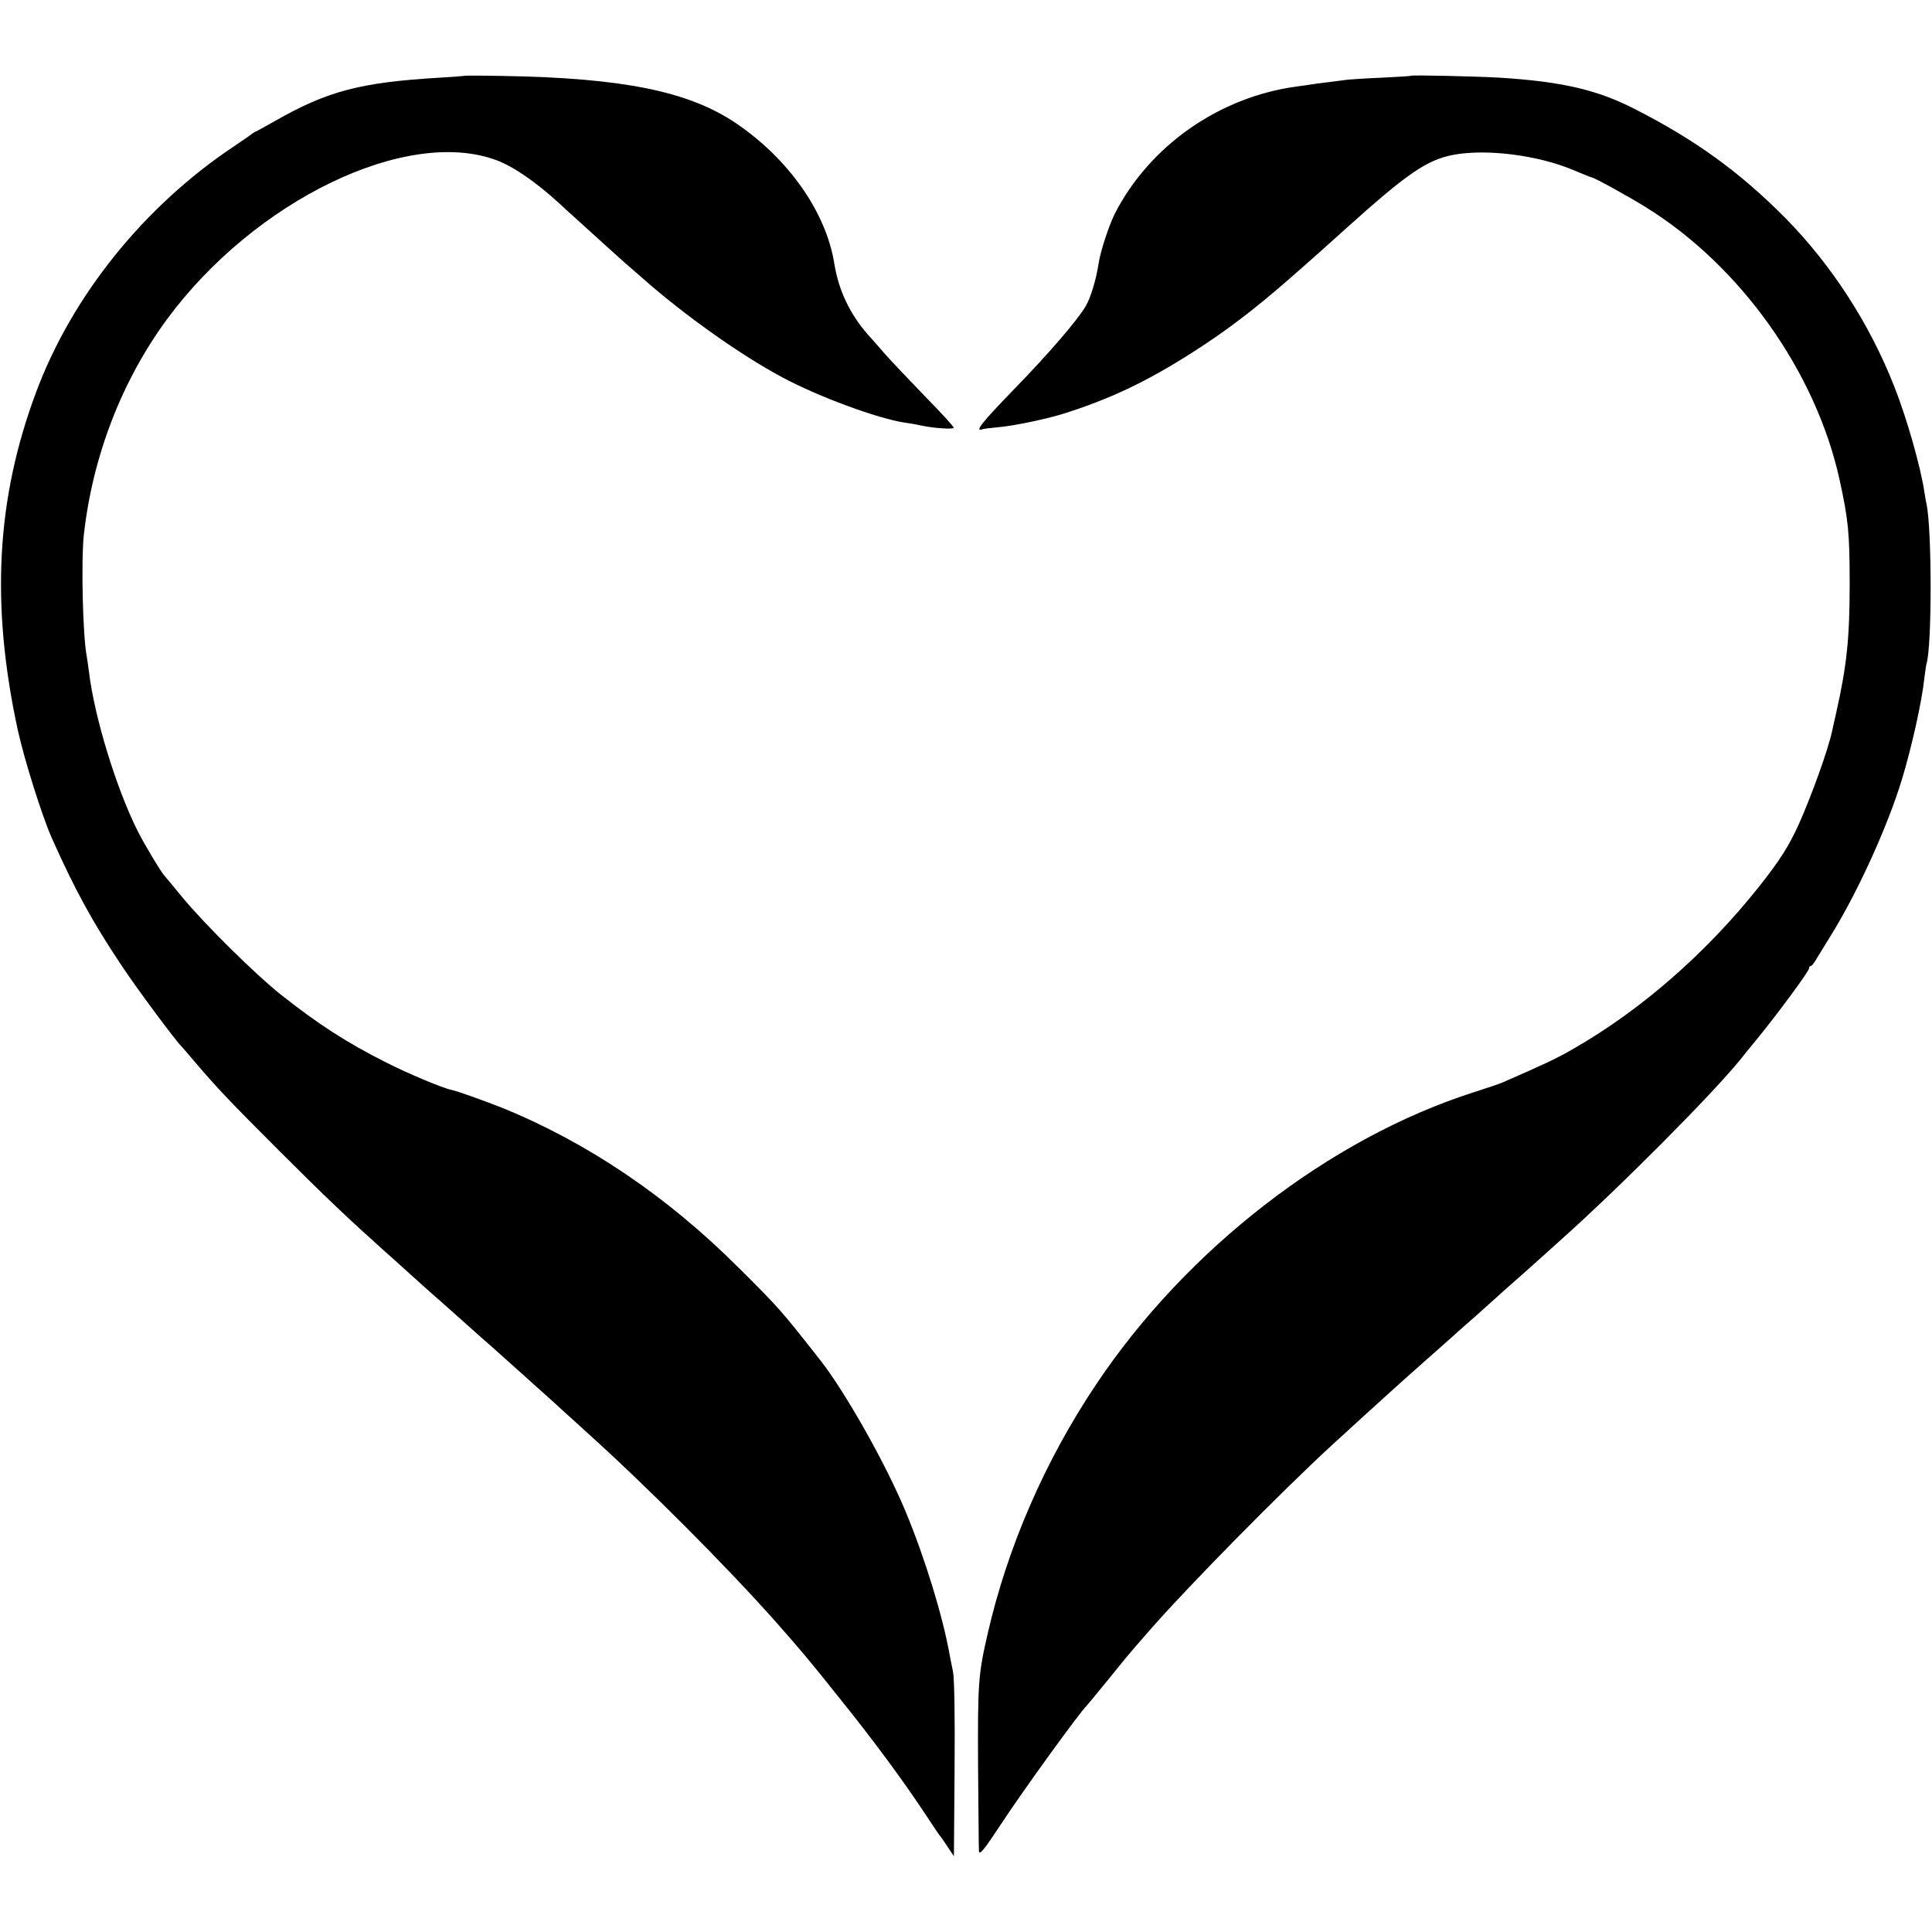
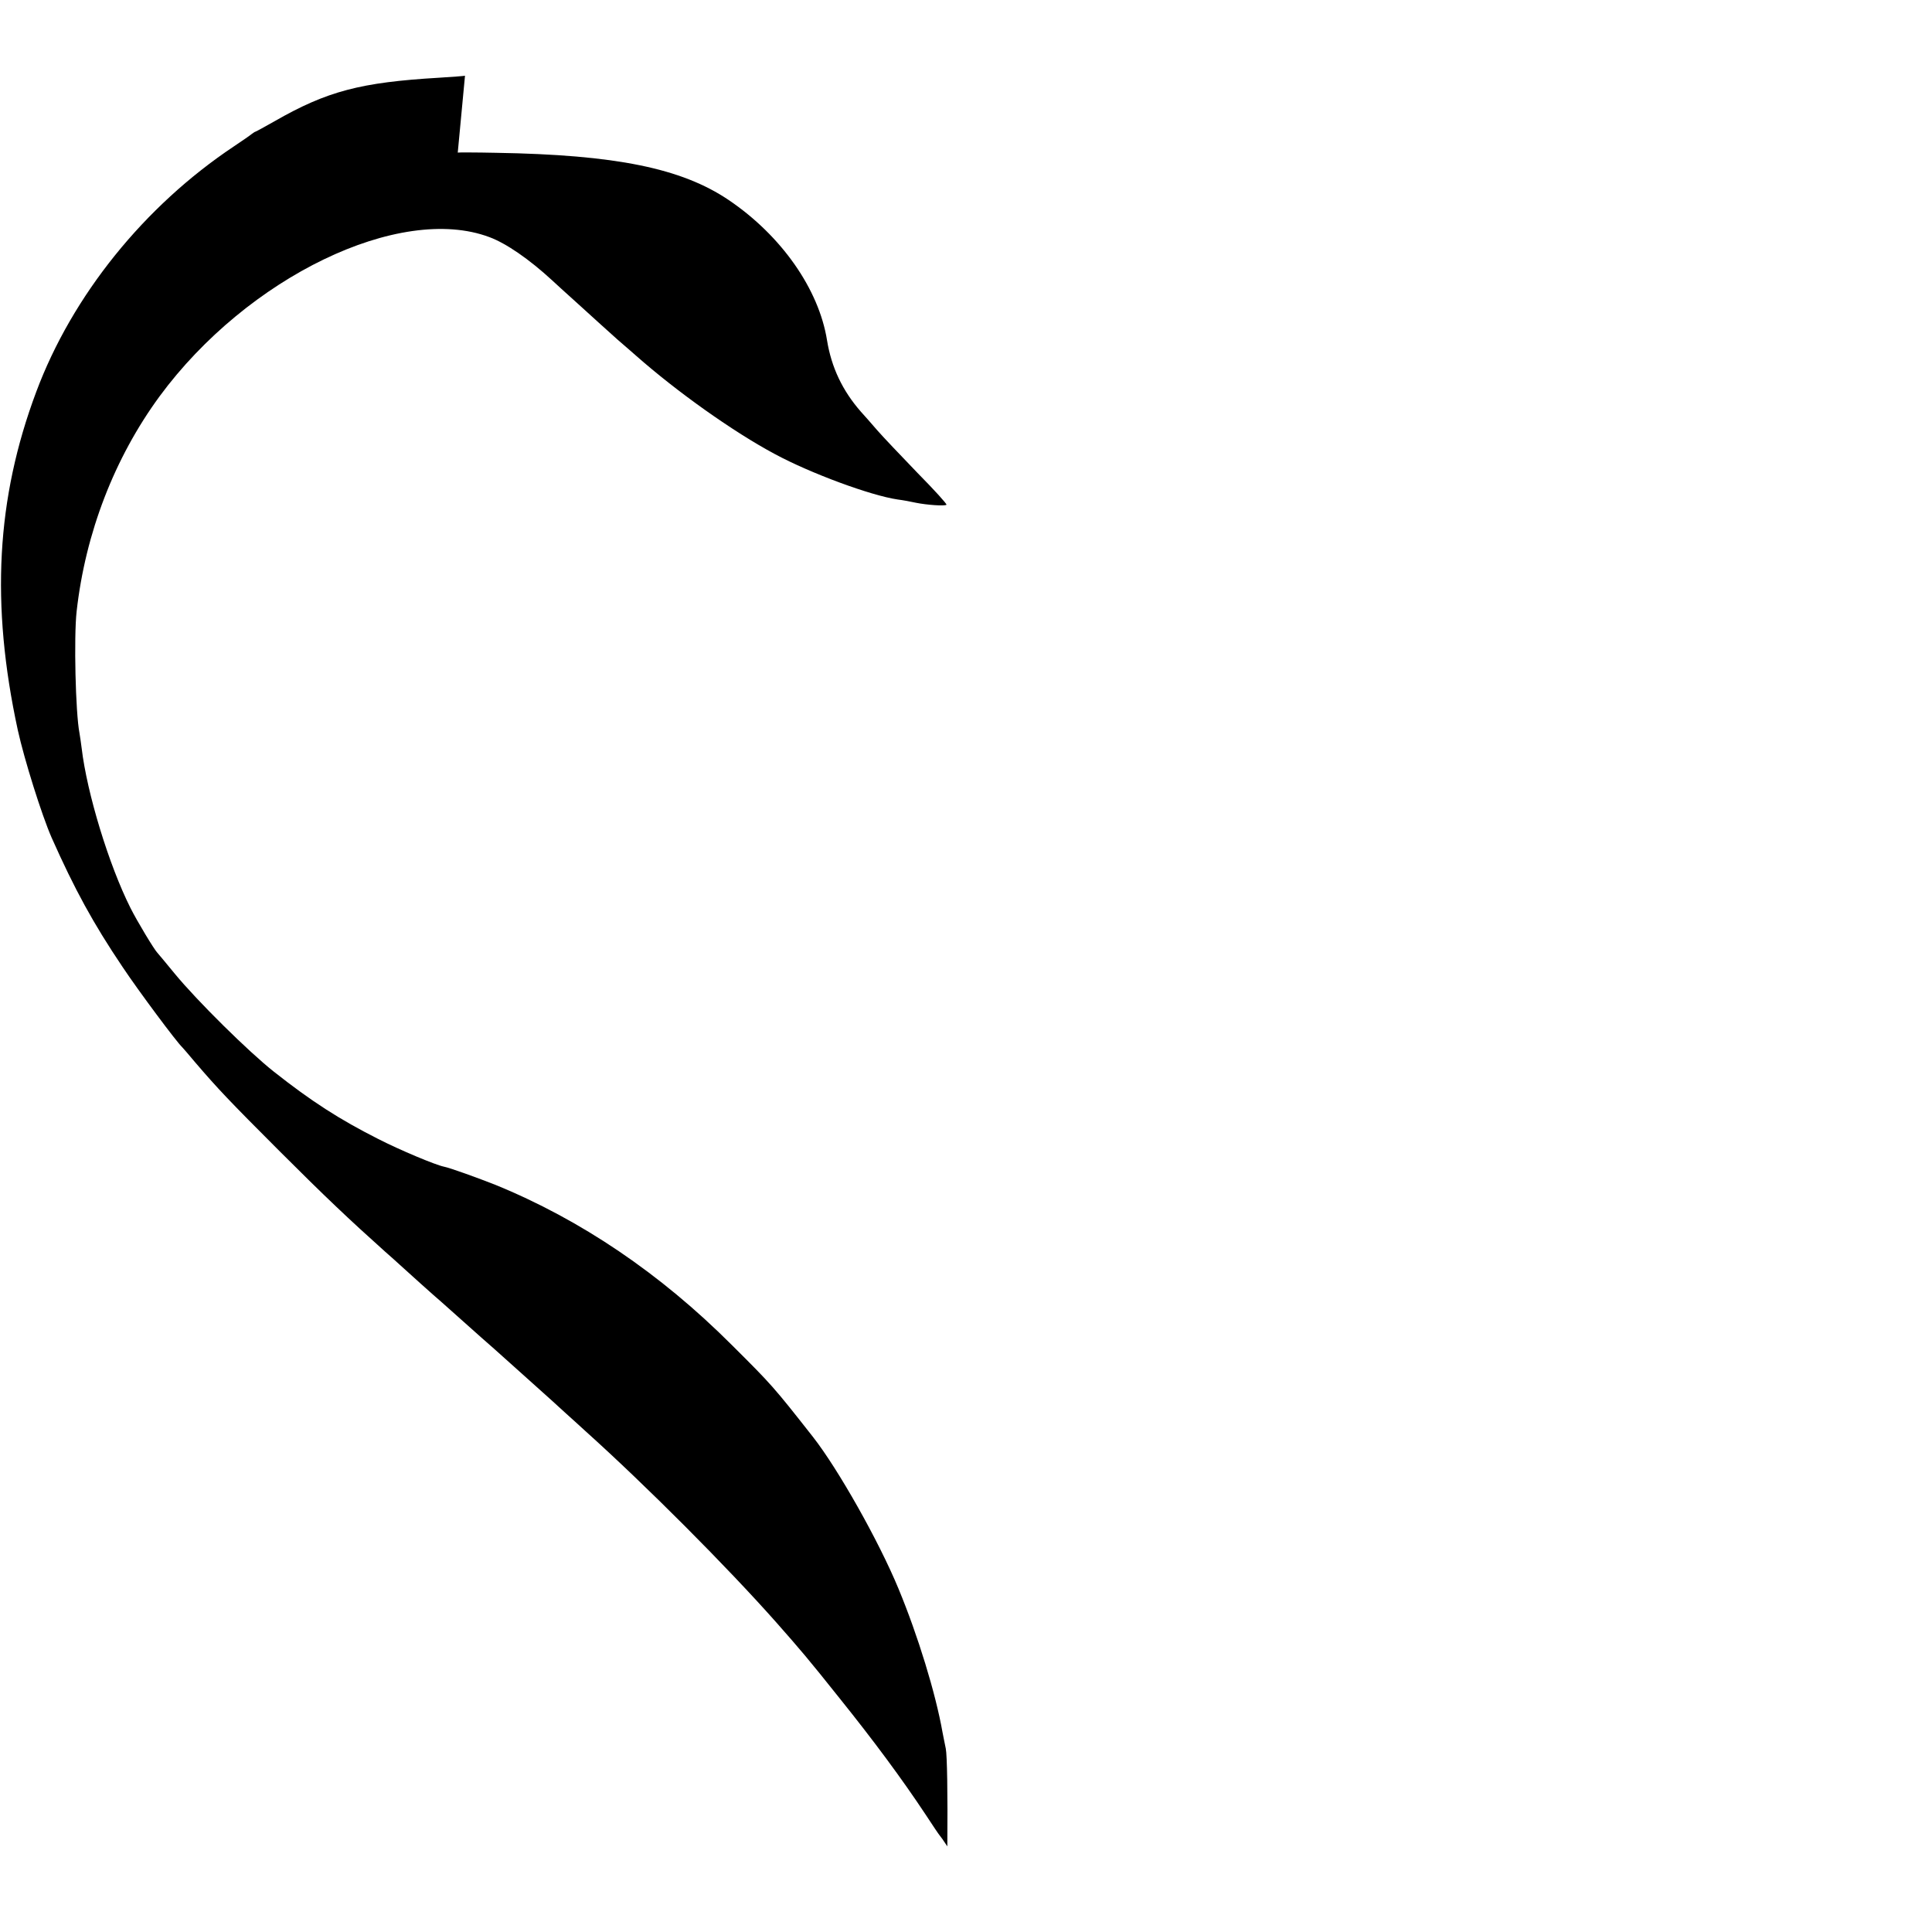
<svg xmlns="http://www.w3.org/2000/svg" version="1.0" width="880pt" height="880pt" viewBox="0 0 880 880" preserveAspectRatio="xMidYMid meet">
  <g transform="translate(0,880) scale(0.1,-0.1)" fill="#000000" stroke="none">
-     <path d="M2118 8455 c-2 -1 -55 -5 -118 -9 -357 -21 -510 -61 -749 -198 -46 -26 -86 -48 -88 -48 -2 0 -9 -5 -16 -10 -7 -6 -43 -31 -82 -57 -408 -272 -736 -679 -900 -1118 -182 -486 -208 -967 -84 -1540 30 -136 109 -387 154 -490 105 -236 189 -390 323 -589 74 -111 247 -343 272 -366 3 -3 30 -34 60 -70 102 -119 154 -174 385 -405 205 -205 316 -310 479 -456 28 -24 57 -51 66 -59 34 -31 166 -150 188 -168 12 -11 54 -48 92 -82 38 -34 80 -71 92 -82 13 -11 39 -34 58 -51 20 -18 76 -68 125 -112 134 -120 164 -147 204 -184 20 -18 59 -53 86 -78 277 -249 647 -620 871 -873 111 -126 143 -163 288 -345 155 -193 284 -367 392 -530 32 -49 61 -92 64 -95 3 -3 19 -25 35 -50 l30 -45 3 395 c2 245 -1 414 -7 445 -6 28 -12 61 -15 75 -31 176 -112 441 -201 655 -90 217 -274 543 -389 690 -180 229 -187 237 -371 420 -324 324 -686 569 -1075 728 -76 30 -208 78 -235 83 -39 8 -199 75 -299 126 -176 89 -304 171 -476 307 -114 90 -349 322 -451 446 -41 50 -76 92 -79 95 -14 14 -92 143 -123 205 -98 195 -198 523 -222 727 -3 25 -8 57 -10 69 -18 92 -26 437 -13 554 40 357 172 699 378 980 400 543 1094 878 1502 725 76 -28 182 -101 286 -197 14 -13 63 -58 110 -100 47 -43 96 -87 108 -98 12 -11 48 -43 80 -72 33 -28 70 -61 84 -73 187 -165 443 -347 632 -448 163 -88 437 -189 559 -207 24 -3 62 -10 84 -15 49 -10 132 -16 139 -9 3 3 -56 68 -132 145 -75 78 -158 165 -184 195 -26 30 -59 68 -74 84 -84 96 -134 202 -154 325 -37 232 -207 476 -448 639 -215 145 -515 206 -1059 215 -95 2 -174 2 -175 1z" />
-     <path d="M6427 8455 c-1 -2 -63 -5 -137 -9 -74 -3 -146 -8 -160 -10 -14 -2 -52 -7 -85 -11 -32 -4 -66 -8 -75 -10 -8 -1 -37 -6 -64 -9 -354 -48 -671 -271 -829 -581 -27 -55 -65 -171 -73 -225 -11 -73 -36 -156 -59 -195 -39 -66 -172 -220 -331 -383 -139 -144 -175 -188 -142 -178 7 3 40 7 73 10 68 5 224 38 300 62 232 73 413 163 645 317 140 93 264 191 440 347 81 72 85 75 195 174 284 256 374 318 496 341 152 28 384 -2 544 -69 49 -21 80 -33 85 -34 12 -1 172 -89 250 -138 429 -267 771 -748 879 -1239 40 -183 46 -242 46 -475 0 -247 -13 -371 -61 -585 -9 -38 -17 -77 -19 -85 -16 -78 -92 -291 -152 -425 -45 -99 -86 -164 -182 -285 -240 -302 -538 -562 -846 -738 -76 -44 -130 -69 -320 -152 -11 -5 -72 -26 -135 -46 -655 -210 -1307 -715 -1718 -1331 -232 -346 -403 -740 -493 -1133 -43 -187 -46 -223 -44 -611 2 -206 3 -378 4 -382 3 -18 26 11 99 122 102 156 362 514 391 541 3 3 44 52 91 110 97 120 100 124 206 245 175 199 594 624 819 831 191 175 337 307 419 379 44 39 87 77 96 85 9 8 47 42 84 75 38 33 81 71 96 85 64 58 110 99 185 165 44 39 86 77 95 85 9 8 41 37 71 64 268 239 693 667 817 821 4 6 37 46 73 90 92 112 239 311 239 324 0 6 3 11 8 11 4 0 14 12 23 28 9 15 40 65 69 112 122 197 258 496 323 710 45 148 91 355 102 460 4 30 8 60 10 67 25 79 25 609 0 728 -3 11 -6 34 -9 50 -17 117 -81 341 -138 485 -113 287 -285 552 -494 765 -208 210 -410 357 -689 499 -170 87 -330 124 -610 142 -98 6 -403 13 -408 9z" />
+     <path d="M2118 8455 c-2 -1 -55 -5 -118 -9 -357 -21 -510 -61 -749 -198 -46 -26 -86 -48 -88 -48 -2 0 -9 -5 -16 -10 -7 -6 -43 -31 -82 -57 -408 -272 -736 -679 -900 -1118 -182 -486 -208 -967 -84 -1540 30 -136 109 -387 154 -490 105 -236 189 -390 323 -589 74 -111 247 -343 272 -366 3 -3 30 -34 60 -70 102 -119 154 -174 385 -405 205 -205 316 -310 479 -456 28 -24 57 -51 66 -59 34 -31 166 -150 188 -168 12 -11 54 -48 92 -82 38 -34 80 -71 92 -82 13 -11 39 -34 58 -51 20 -18 76 -68 125 -112 134 -120 164 -147 204 -184 20 -18 59 -53 86 -78 277 -249 647 -620 871 -873 111 -126 143 -163 288 -345 155 -193 284 -367 392 -530 32 -49 61 -92 64 -95 3 -3 19 -25 35 -50 c2 245 -1 414 -7 445 -6 28 -12 61 -15 75 -31 176 -112 441 -201 655 -90 217 -274 543 -389 690 -180 229 -187 237 -371 420 -324 324 -686 569 -1075 728 -76 30 -208 78 -235 83 -39 8 -199 75 -299 126 -176 89 -304 171 -476 307 -114 90 -349 322 -451 446 -41 50 -76 92 -79 95 -14 14 -92 143 -123 205 -98 195 -198 523 -222 727 -3 25 -8 57 -10 69 -18 92 -26 437 -13 554 40 357 172 699 378 980 400 543 1094 878 1502 725 76 -28 182 -101 286 -197 14 -13 63 -58 110 -100 47 -43 96 -87 108 -98 12 -11 48 -43 80 -72 33 -28 70 -61 84 -73 187 -165 443 -347 632 -448 163 -88 437 -189 559 -207 24 -3 62 -10 84 -15 49 -10 132 -16 139 -9 3 3 -56 68 -132 145 -75 78 -158 165 -184 195 -26 30 -59 68 -74 84 -84 96 -134 202 -154 325 -37 232 -207 476 -448 639 -215 145 -515 206 -1059 215 -95 2 -174 2 -175 1z" />
  </g>
</svg>